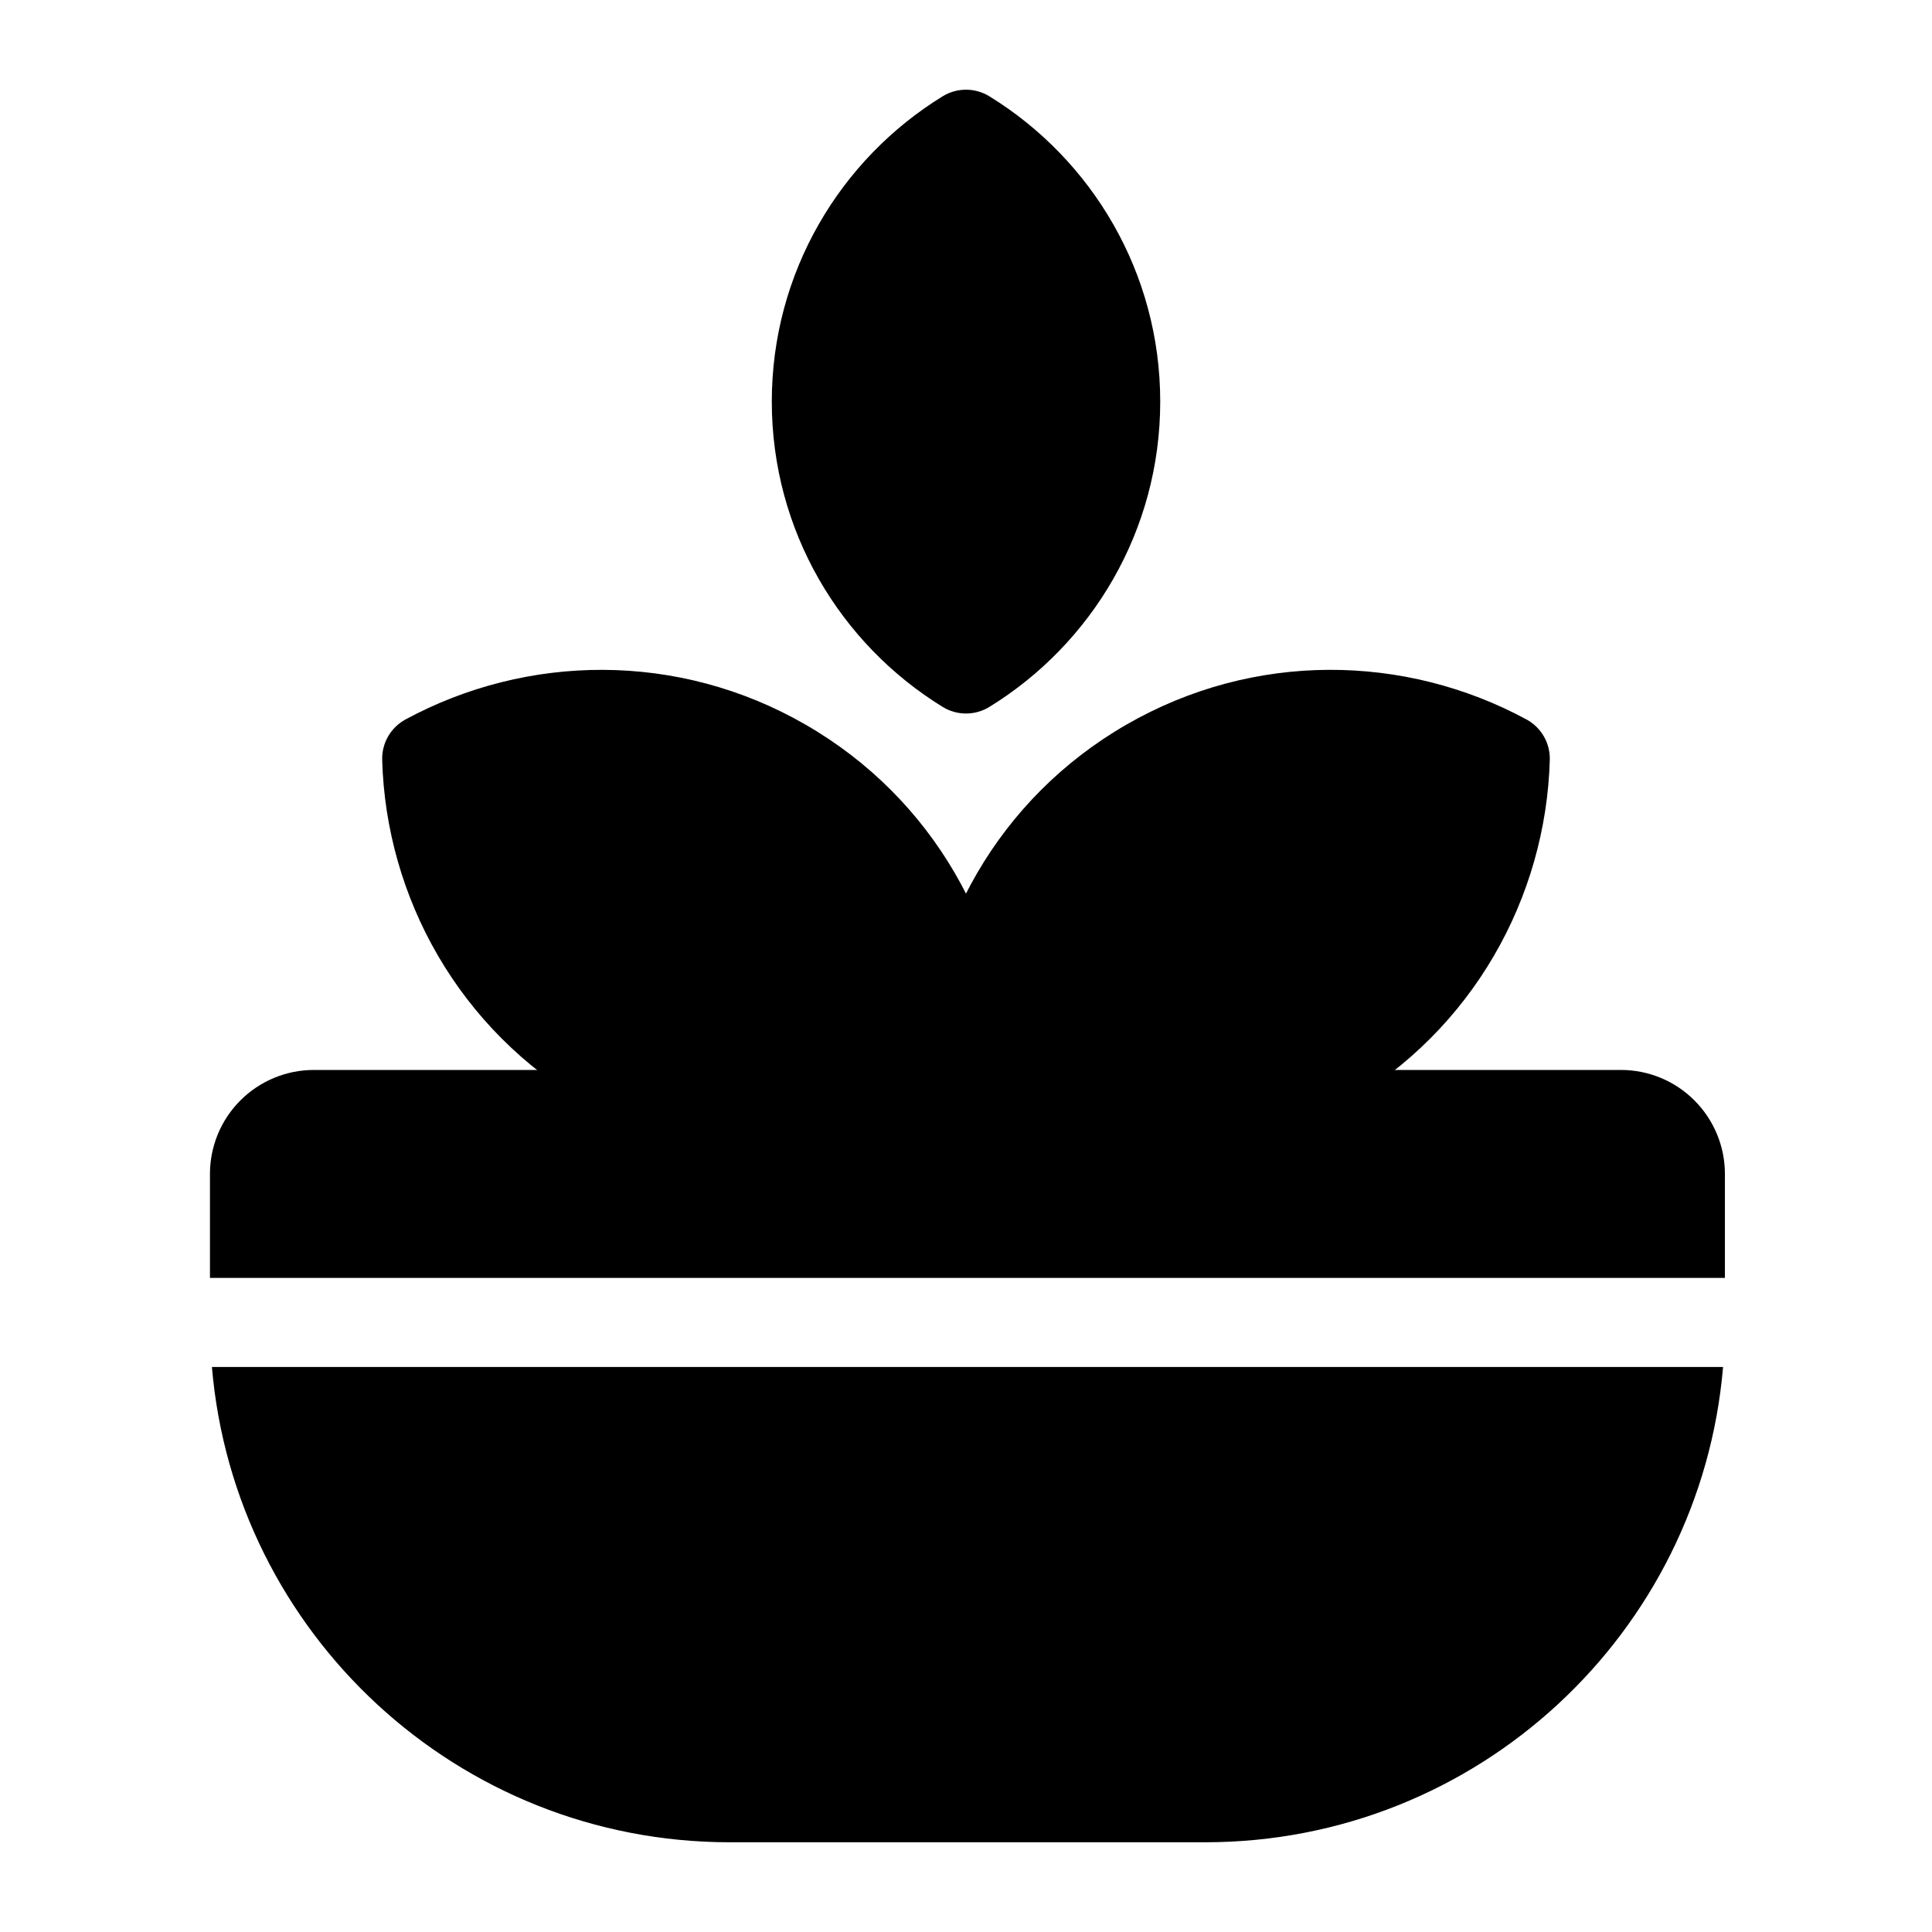
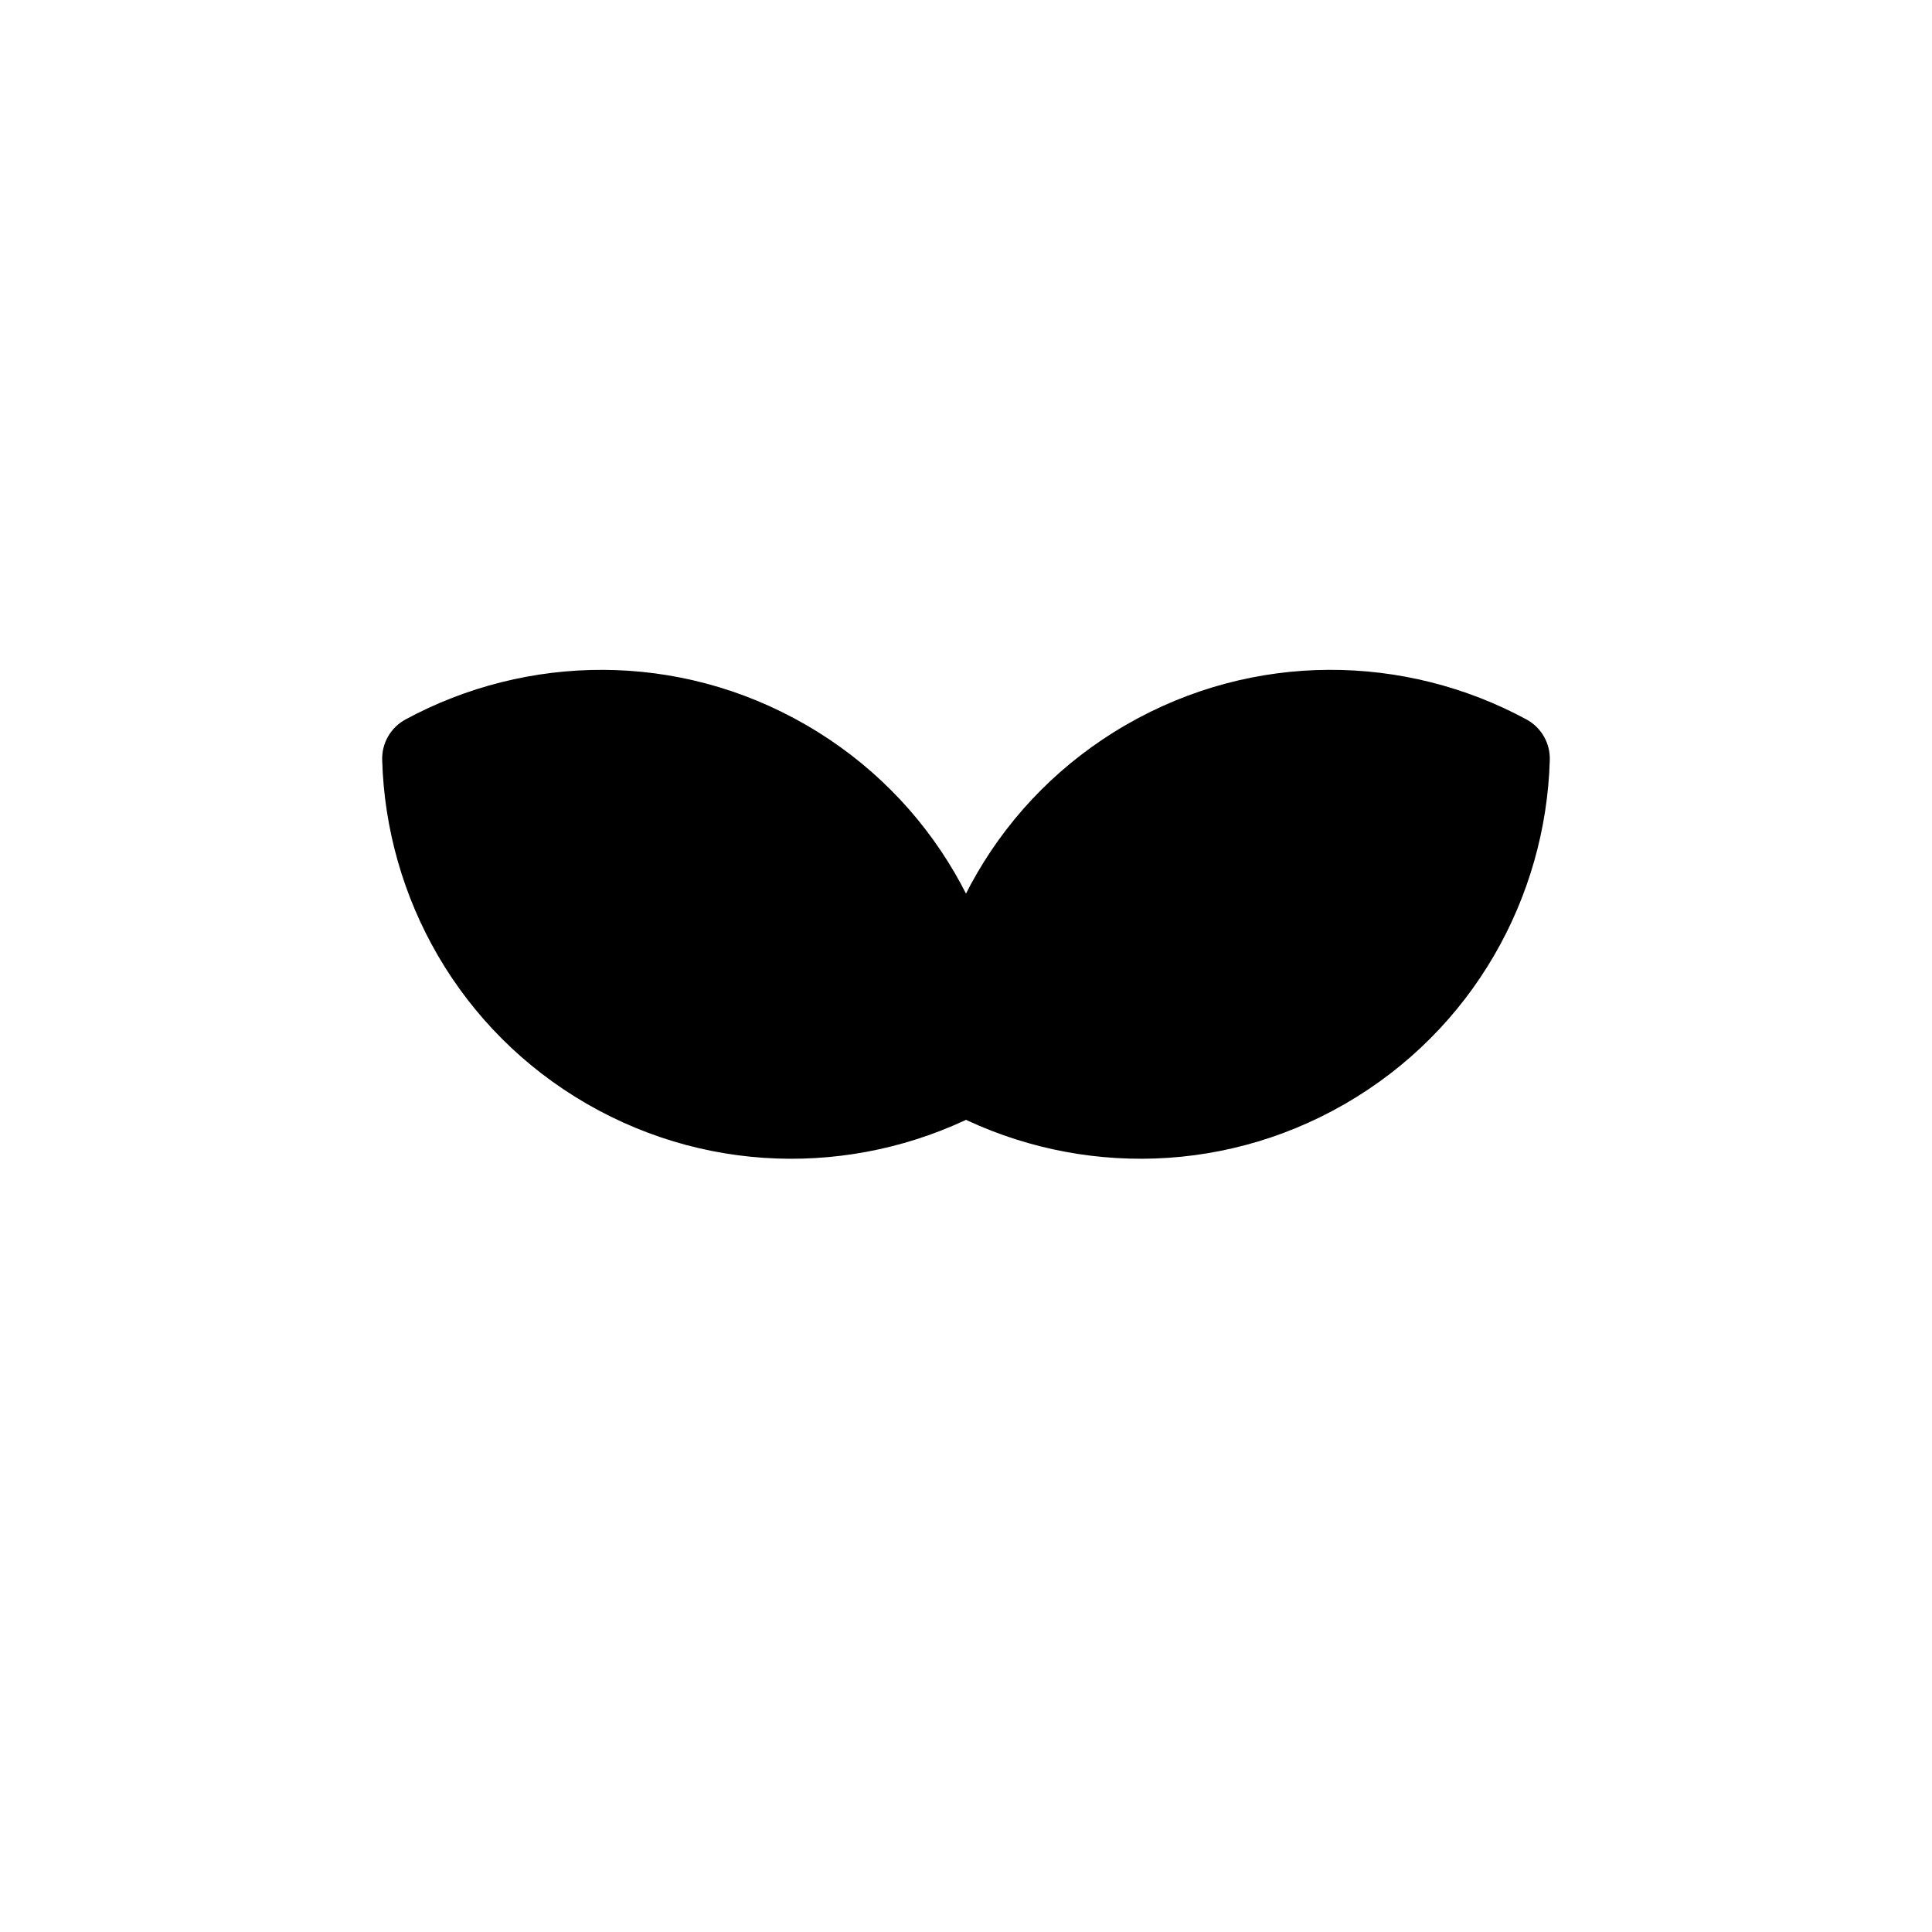
<svg xmlns="http://www.w3.org/2000/svg" fill="#000000" width="800px" height="800px" version="1.1" viewBox="144 144 512 512">
  <g fill-rule="evenodd">
-     <path d="m600.62 506.27h-400.46c5.984 70.566 65.148 125.95 137.26 125.95h125.95c72.109 0 131.27-55.387 137.26-125.95zm-400.97-23.617h401.47v-27.551c0-7.305-2.914-14.312-8.078-19.477-5.164-5.18-12.172-8.078-19.477-8.078h-346.37c-7.305 0-14.312 2.898-19.492 8.078-5.164 5.164-8.062 12.172-8.062 19.477v27.551z" />
    <path d="m554.71 345.38c0.125-4.457-2.266-8.598-6.188-10.723-32.102-17.367-72.188-18.152-106.08 1.418-33.883 19.555-53.23 54.68-54.254 91.156-0.125 4.441 2.266 8.582 6.188 10.707 32.102 17.367 72.188 18.152 106.08-1.402 33.883-19.57 53.23-54.695 54.254-91.156z" />
    <path d="m251.47 334.66c-3.922 2.125-6.312 6.266-6.188 10.723 1.023 36.465 20.371 71.59 54.254 91.156 33.898 19.555 73.98 18.766 106.08 1.402 3.922-2.125 6.312-6.266 6.188-10.707-1.023-36.48-20.371-71.605-54.254-91.156-33.898-19.57-73.98-18.781-106.08-1.418z" />
-     <path d="m406.19 169.52c-3.793-2.332-8.582-2.332-12.375 0-27.16 16.703-45.281 46.711-45.281 80.91 0 34.195 18.121 64.203 45.281 80.91 3.793 2.332 8.582 2.332 12.375 0 27.16-16.703 45.281-46.711 45.281-80.91 0-34.195-18.121-64.203-45.281-80.91z" />
  </g>
</svg>